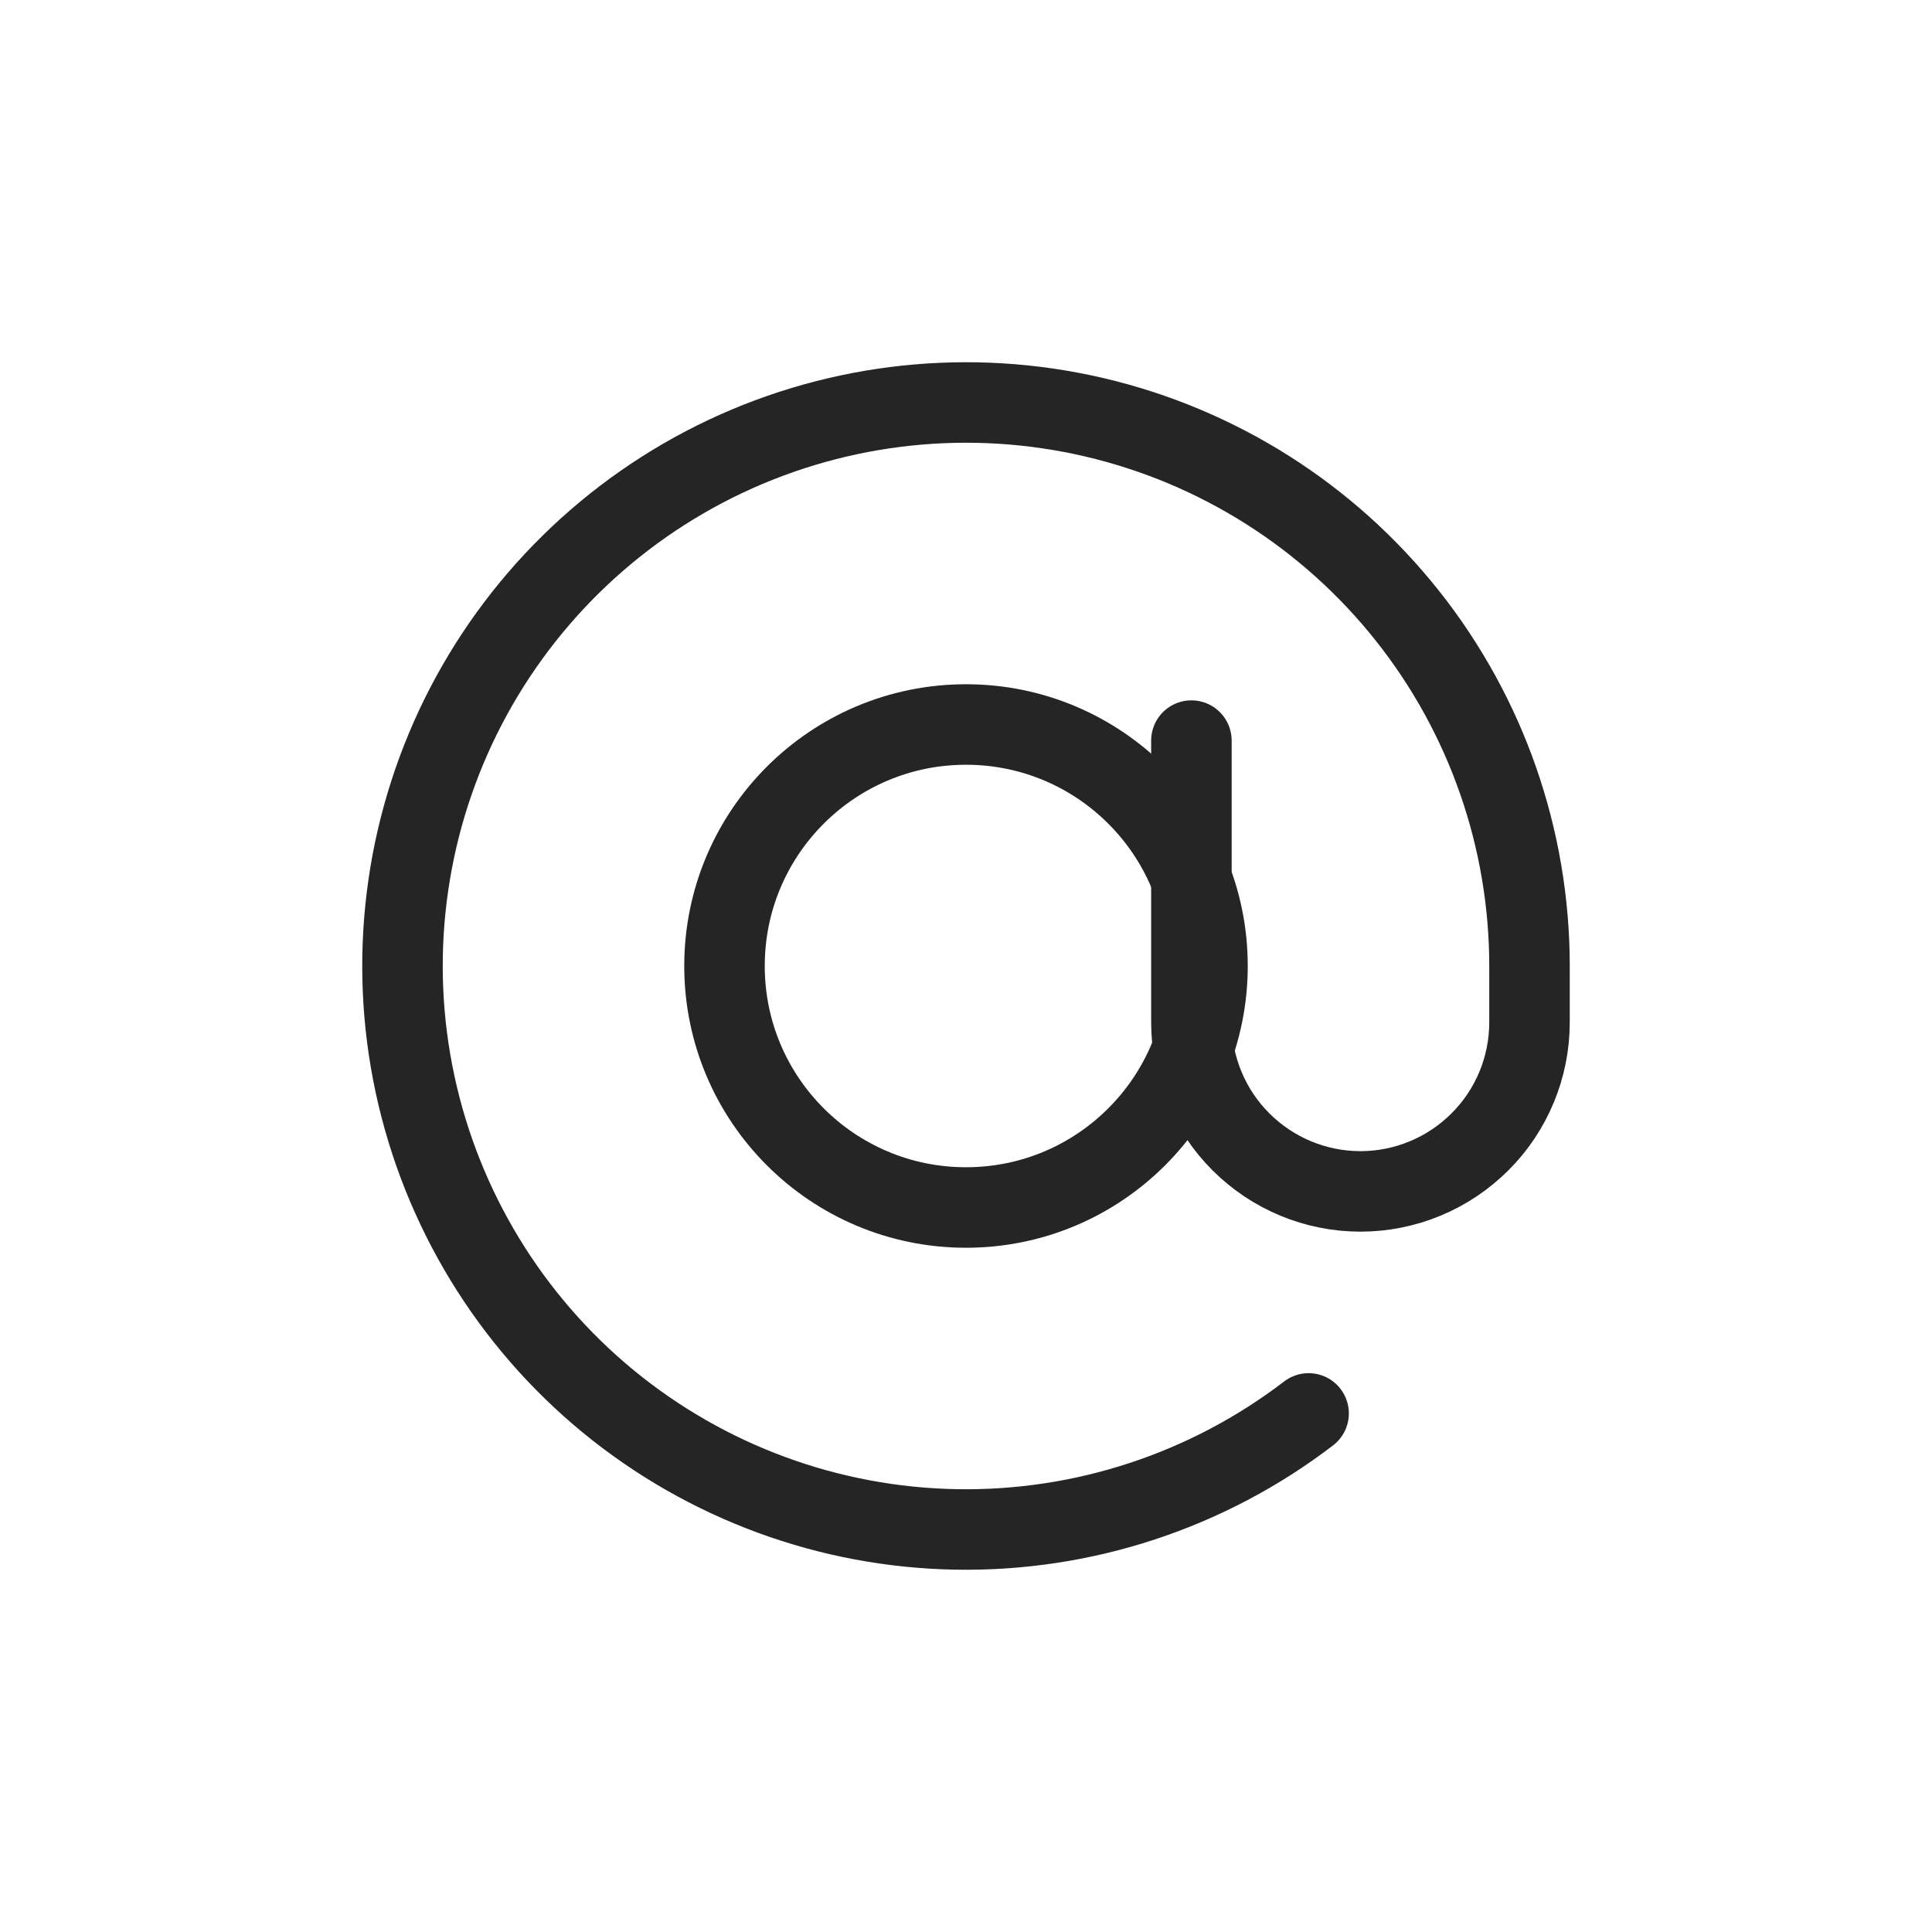
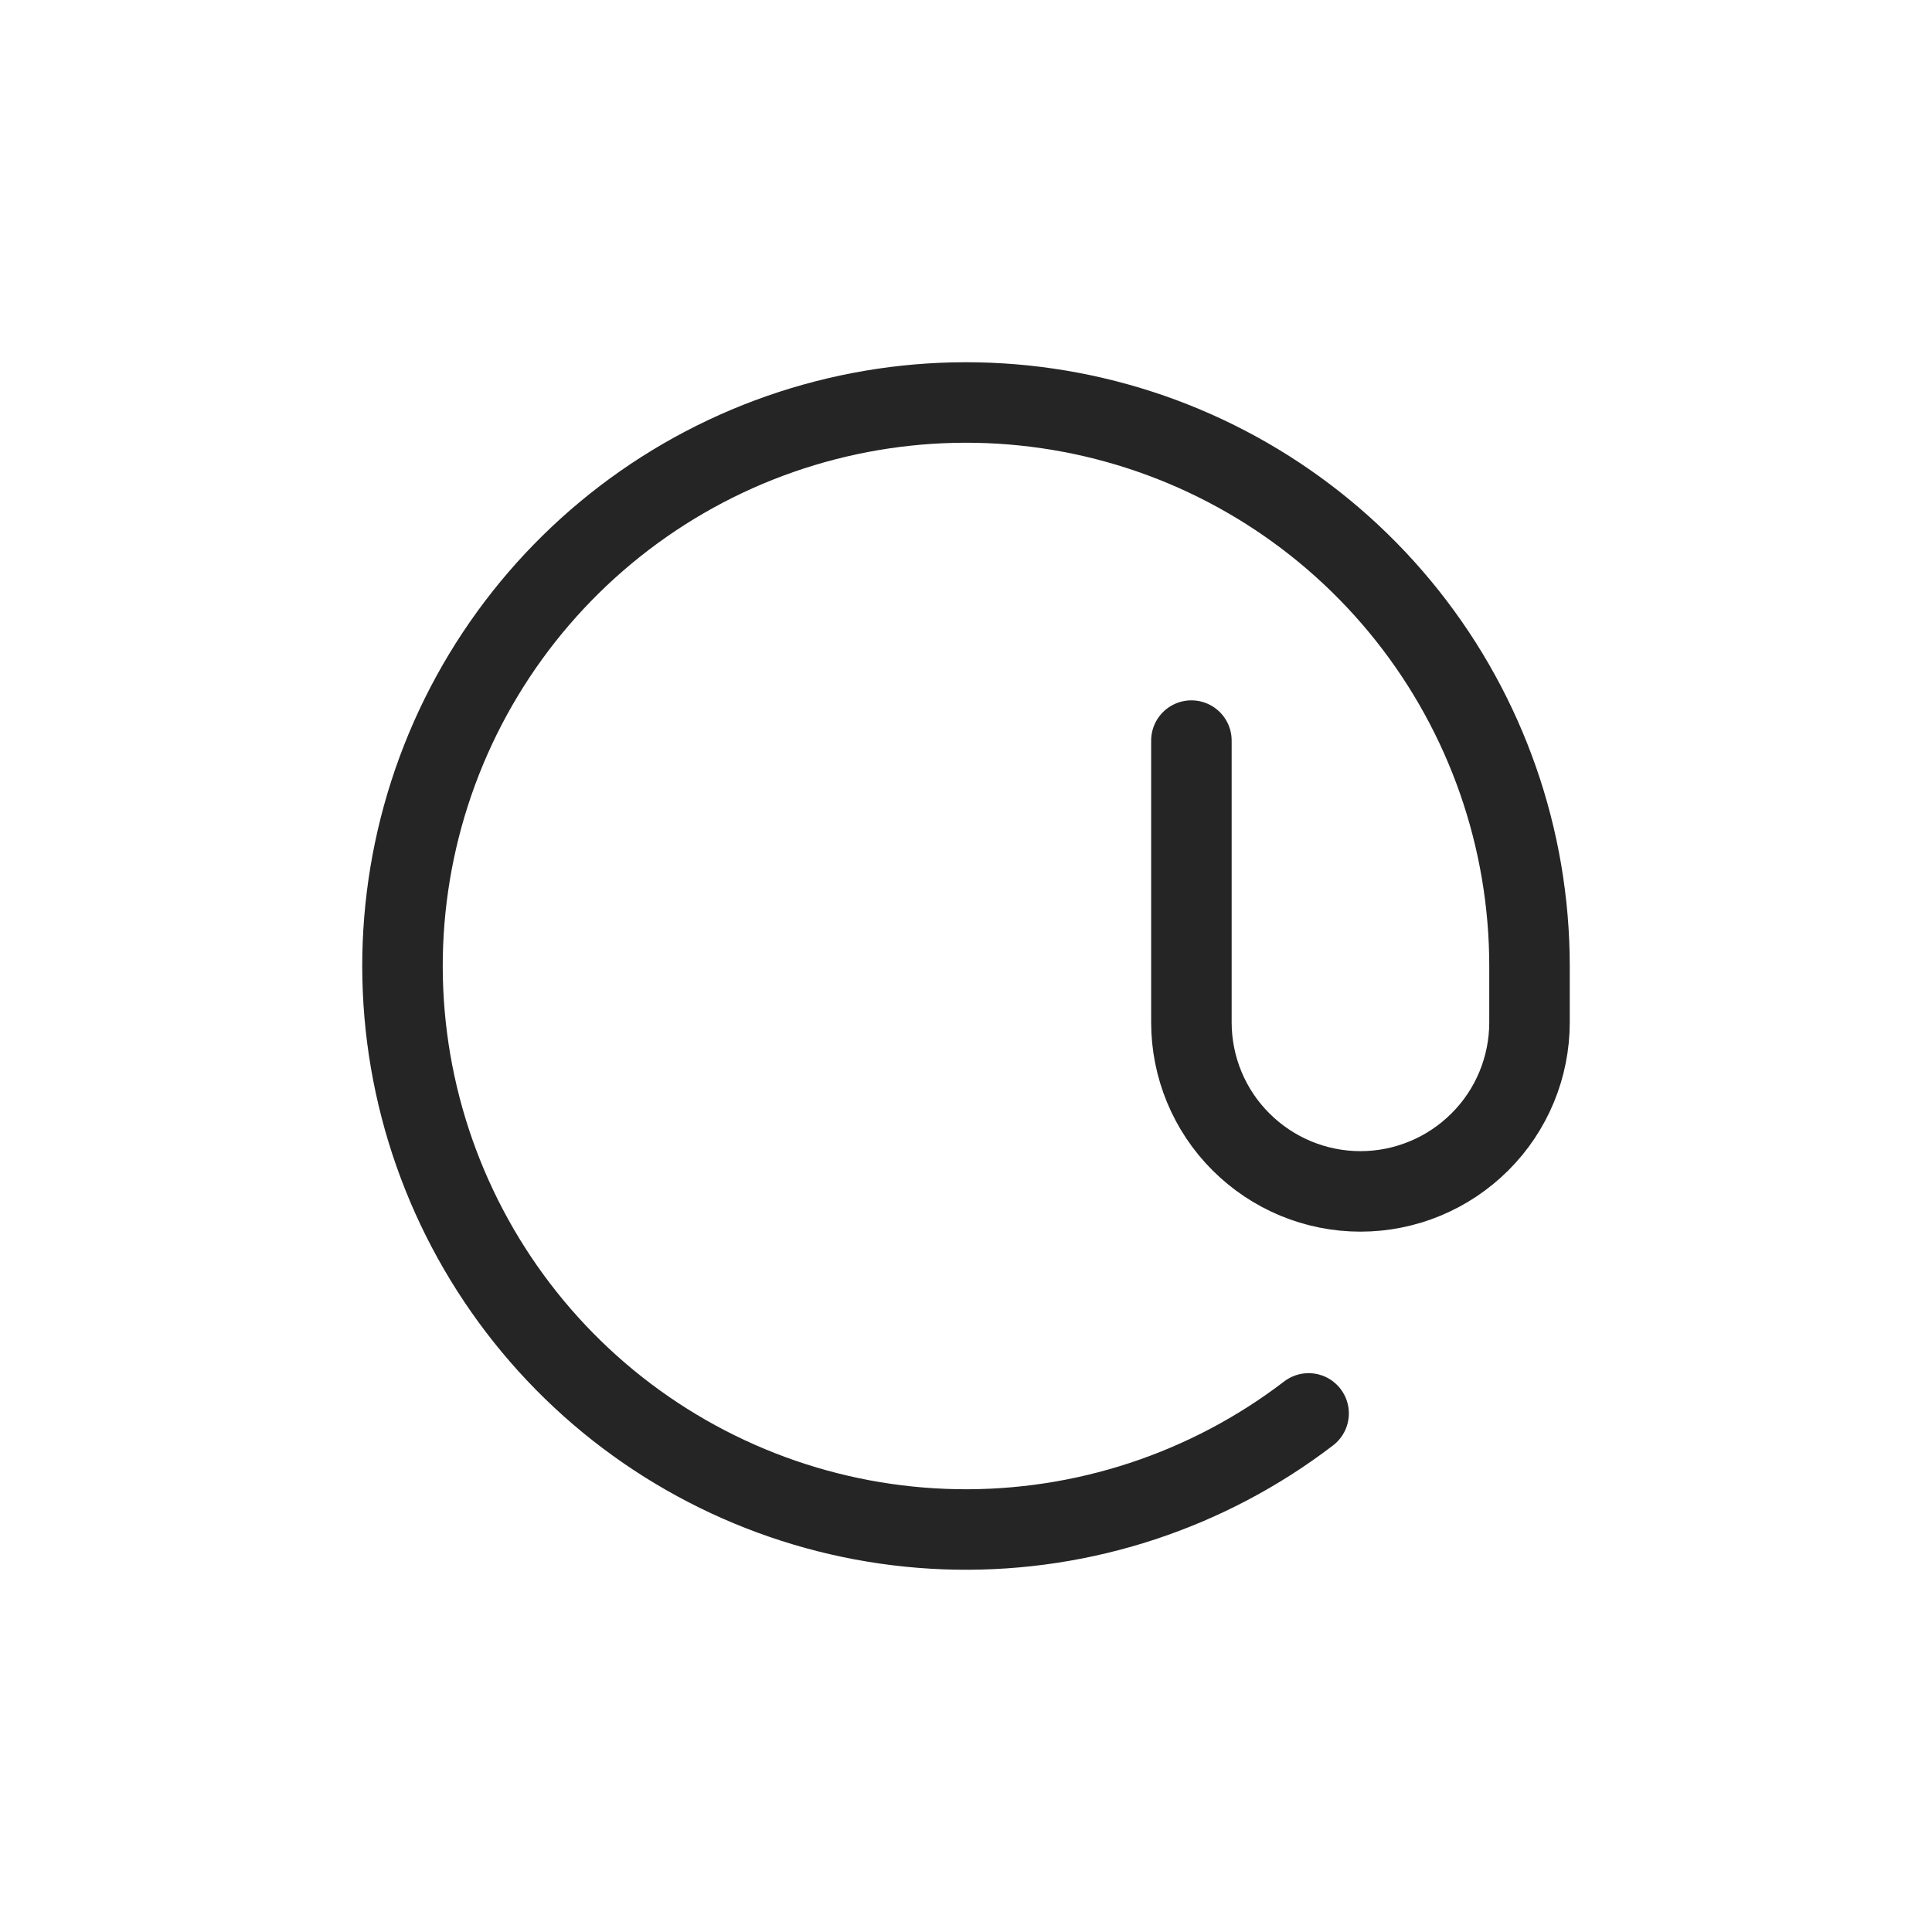
<svg xmlns="http://www.w3.org/2000/svg" fill="none" viewBox="0 0 24 24" height="24" width="24">
-   <path stroke-linejoin="round" stroke-linecap="round" stroke="#252525" d="M12 15C13.657 15 15 13.657 15 12C15 10.343 13.657 9 12 9C10.343 9 9 10.343 9 12C9 13.657 10.343 15 12 15Z" />
  <path stroke-linejoin="round" stroke-linecap="round" stroke="#252525" d="M14.8 9.2V12.7C14.8 13.257 15.021 13.791 15.415 14.184C15.809 14.578 16.343 14.8 16.9 14.8C17.457 14.8 17.991 14.578 18.385 14.184C18.779 13.791 19 13.257 19 12.7V12C19 10.42 18.465 8.886 17.483 7.649C16.501 6.411 15.129 5.542 13.591 5.183C12.052 4.824 10.438 4.996 9.009 5.671C7.581 6.346 6.423 7.485 5.723 8.901C5.024 10.318 4.824 11.929 5.157 13.474C5.49 15.018 6.335 16.405 7.555 17.408C8.776 18.411 10.3 18.972 11.88 18.999C13.459 19.026 15.002 18.518 16.256 17.558" />
</svg>